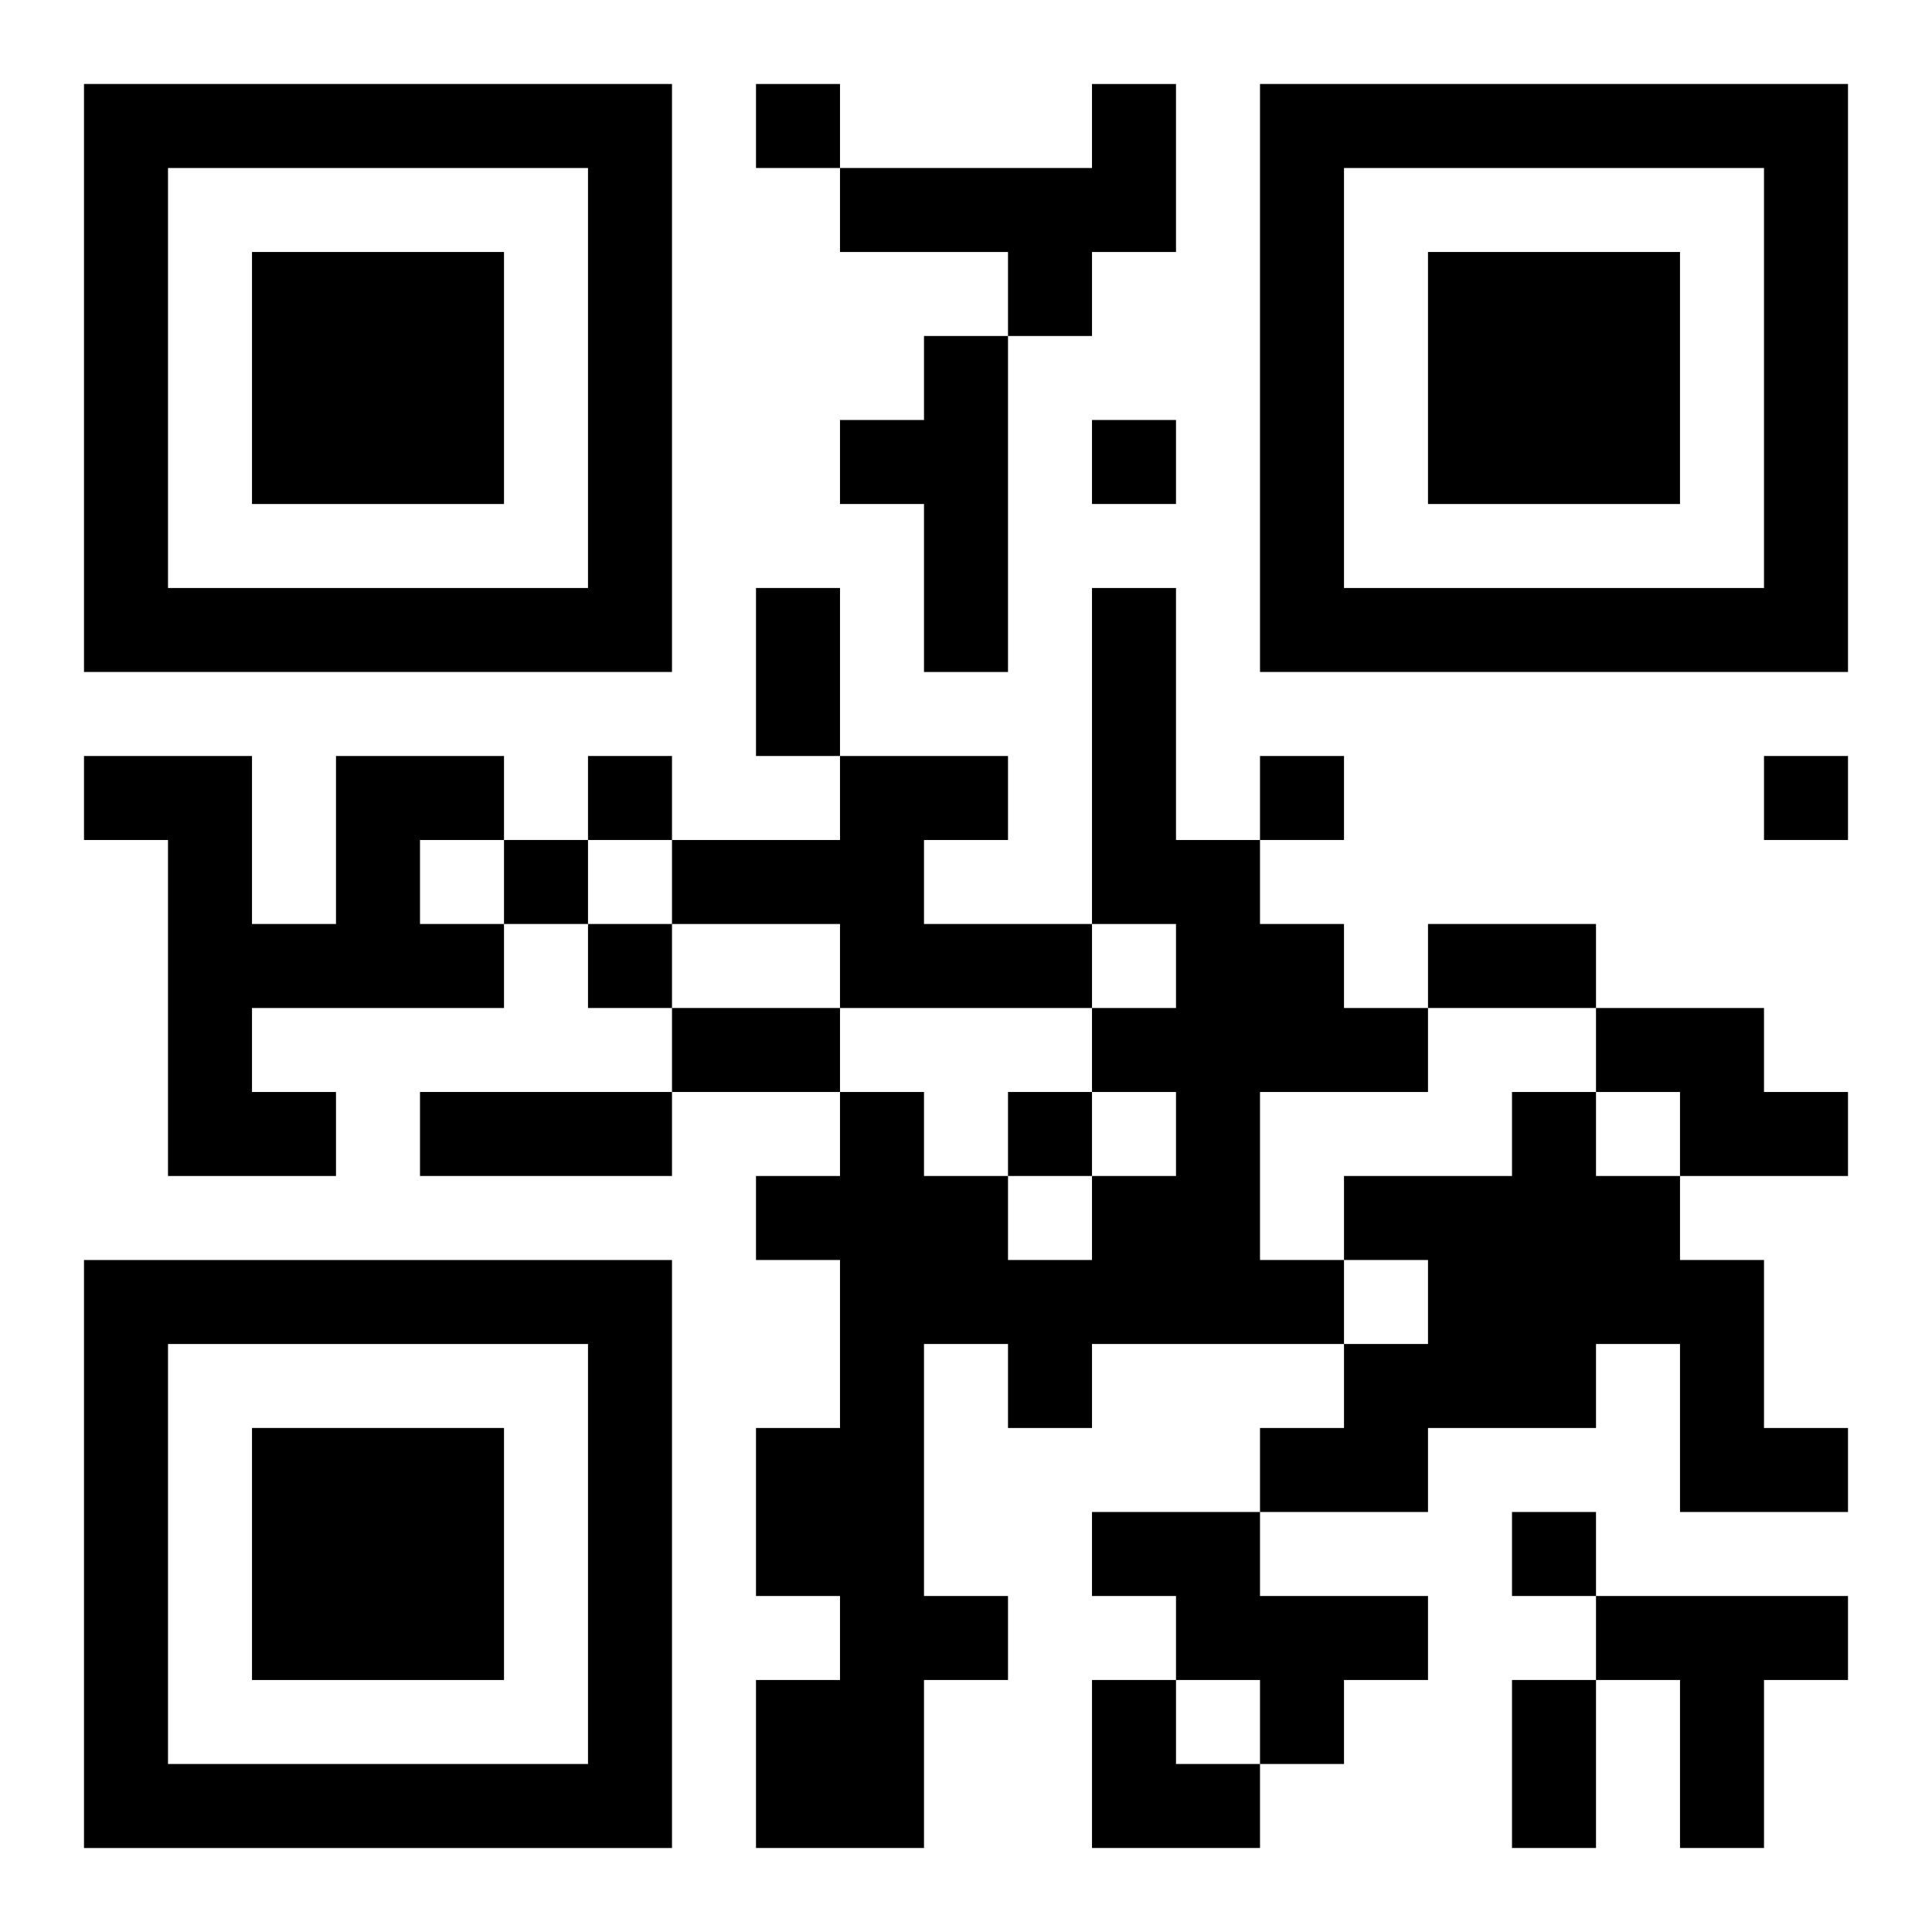
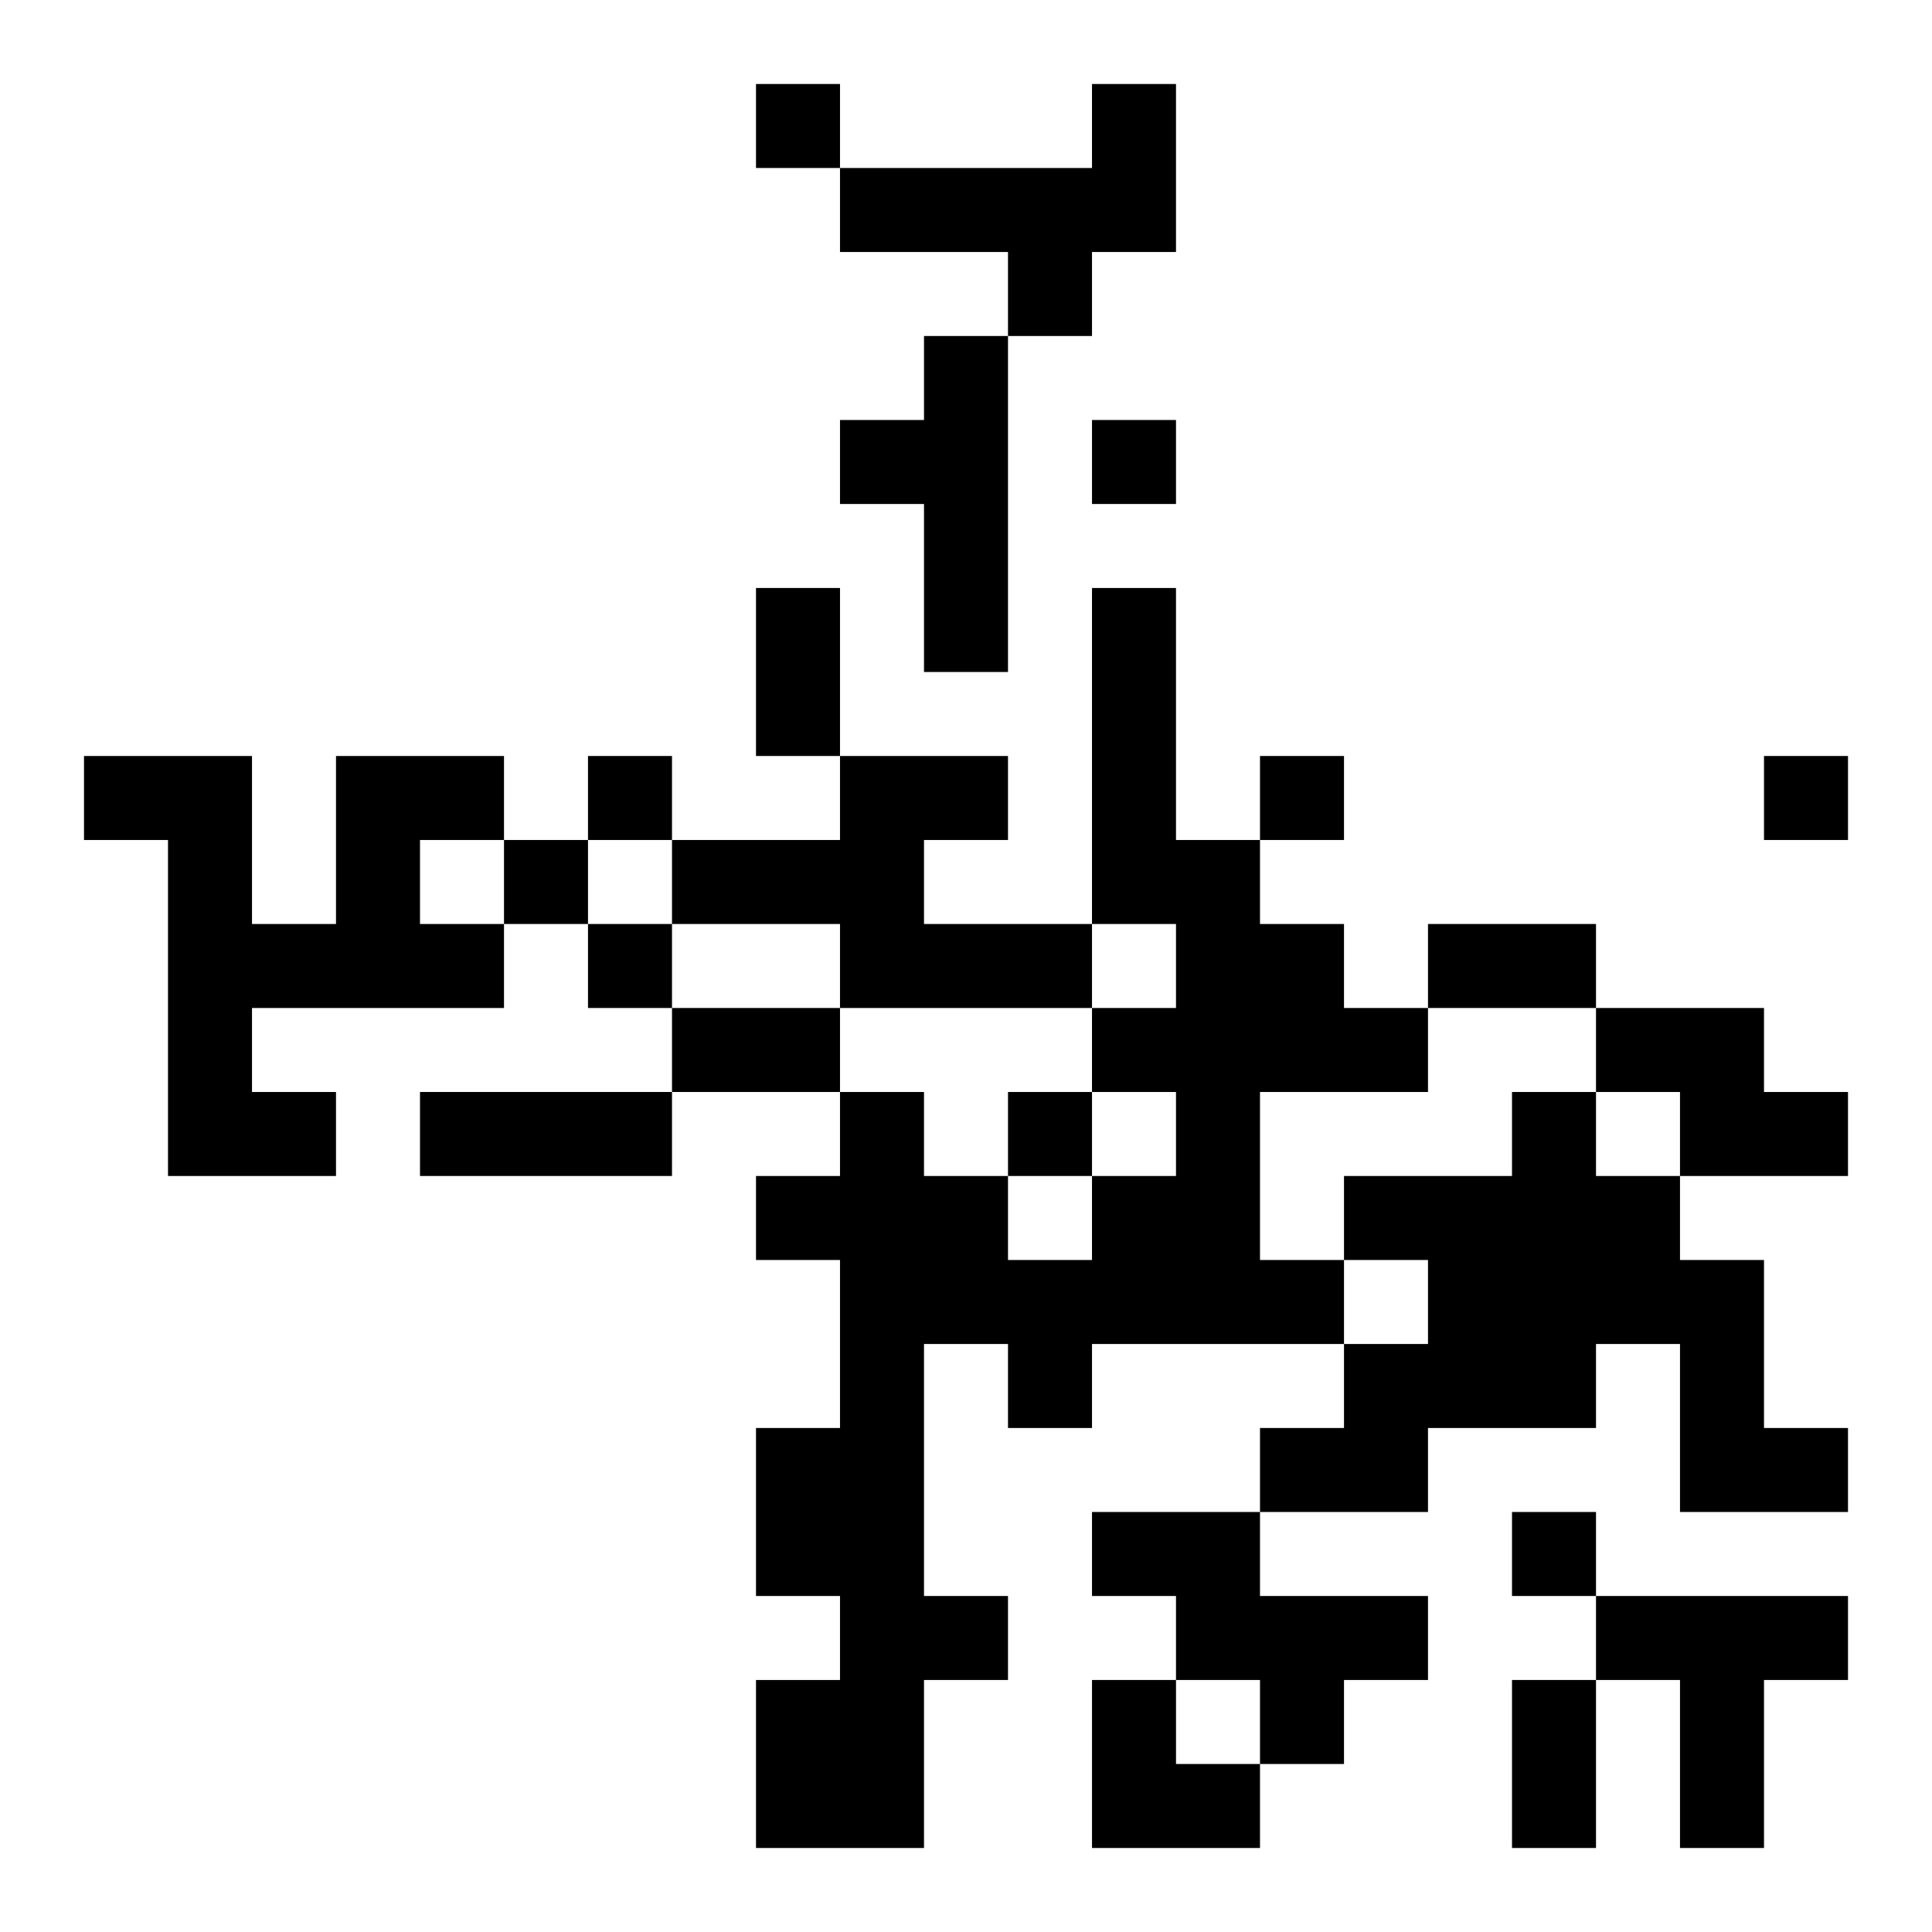
<svg xmlns="http://www.w3.org/2000/svg" xmlns:xlink="http://www.w3.org/1999/xlink" width="250" height="250" baseProfile="full" version="1.1" viewBox="-1 -1 23 23">
  <symbol id="a">
-     <path d="m0 7v7h7v-7h-7zm1 1h5v5h-5v-5zm1 1v3h3v-3h-3z" />
-   </symbol>
+     </symbol>
  <use y="-7" xlink:href="#a" />
  <use y="7" xlink:href="#a" />
  <use x="14" y="-7" xlink:href="#a" />
  <path d="m12 0h1v2h-1v1h-1v-1h-2v-1h3v-1m-2 3h1v4h-1v-2h-1v-1h1v-1m2 3h1v3h1v1h1v1h1v1h-2v2h1v1h-3v1h-1v-1h-1v3h1v1h-1v2h-2v-2h1v-1h-1v-2h1v-2h-1v-1h1v-1h1v1h1v1h1v-1h1v-1h-1v-1h1v-1h-1v-4m-9 2h2v1h-1v1h1v1h-3v1h1v1h-2v-4h-1v-1h2v2h1v-2m6 0h2v1h-1v1h2v1h-3v-1h-2v-1h2v-1m9 3h2v1h1v1h-2v-1h-1v-1m-1 1h1v1h1v1h1v2h1v1h-2v-2h-1v1h-2v1h-2v-1h1v-1h1v-1h-1v-1h2v-1m-5 5h2v1h2v1h-1v1h-1v-1h-1v-1h-1v-1m6 1h3v1h-1v2h-1v-2h-1v-1m-10-18v1h1v-1h-1m4 4v1h1v-1h-1m-6 4v1h1v-1h-1m8 0v1h1v-1h-1m6 0v1h1v-1h-1m-15 1v1h1v-1h-1m1 1v1h1v-1h-1m5 2v1h1v-1h-1m6 5v1h1v-1h-1m-9-11h1v2h-1v-2m8 4h2v1h-2v-1m-9 1h2v1h-2v-1m-3 1h3v1h-3v-1m13 7h1v2h-1v-2m-5 0h1v1h1v1h-2z" />
</svg>